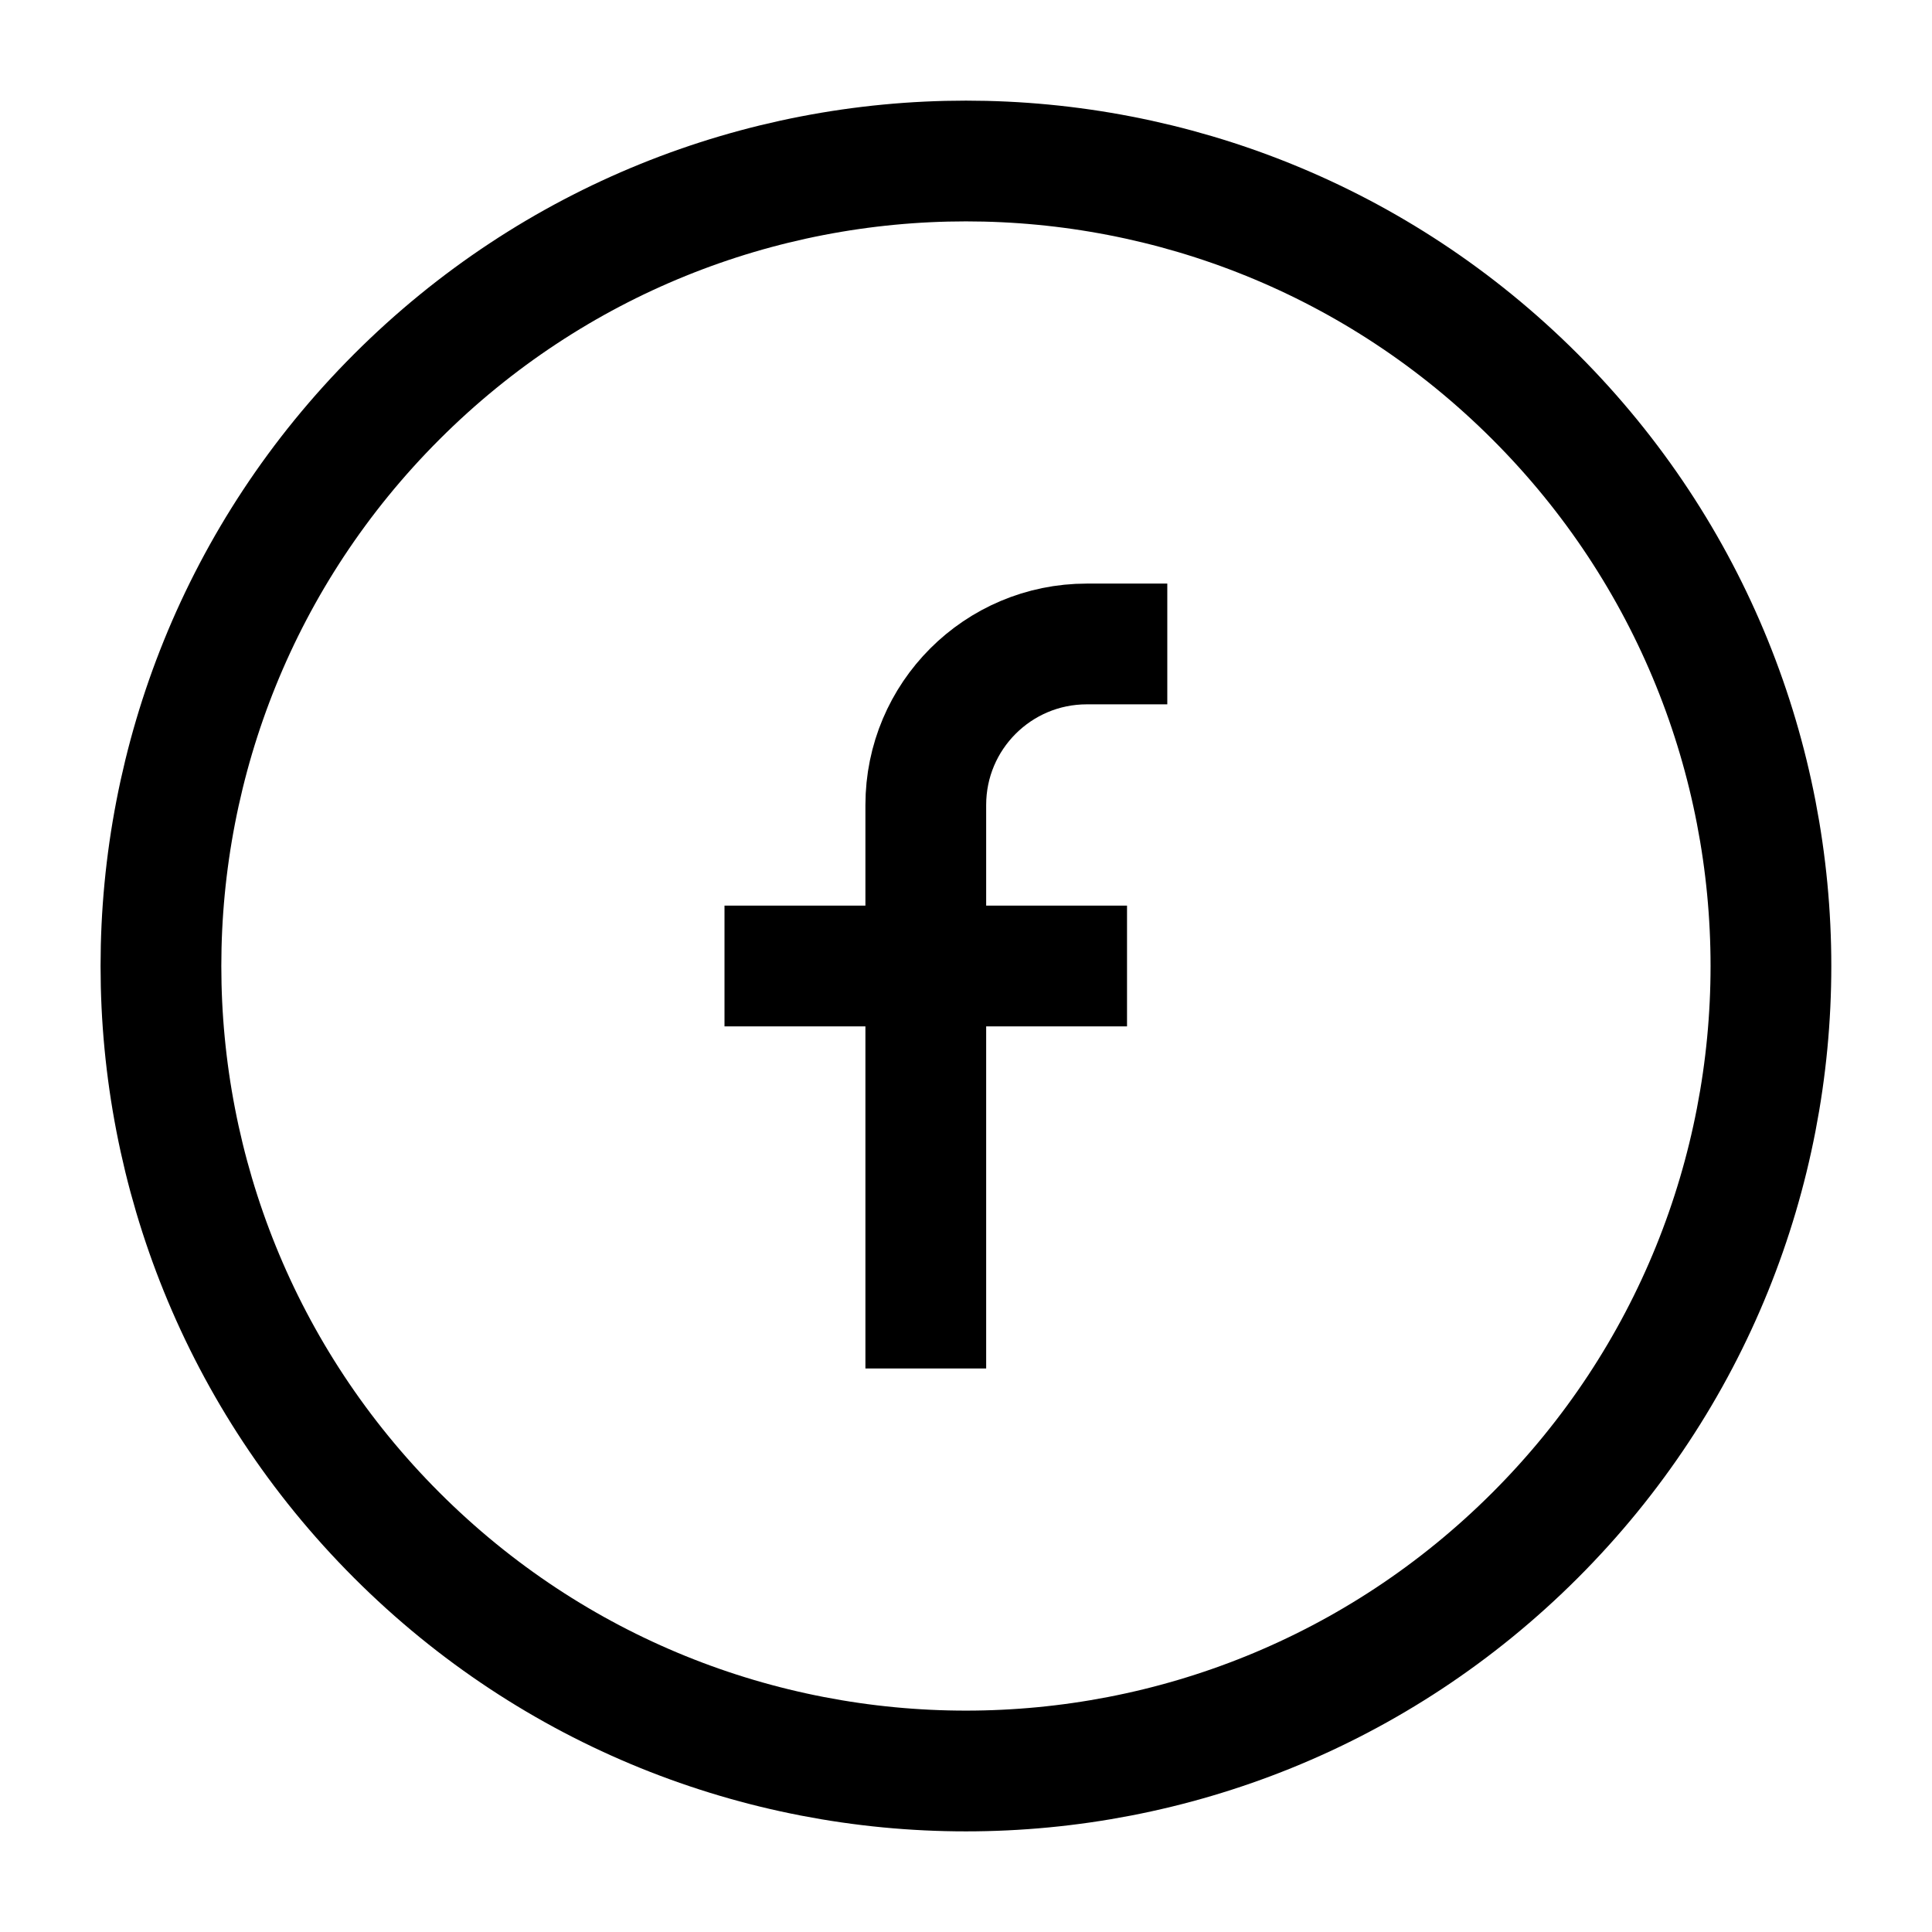
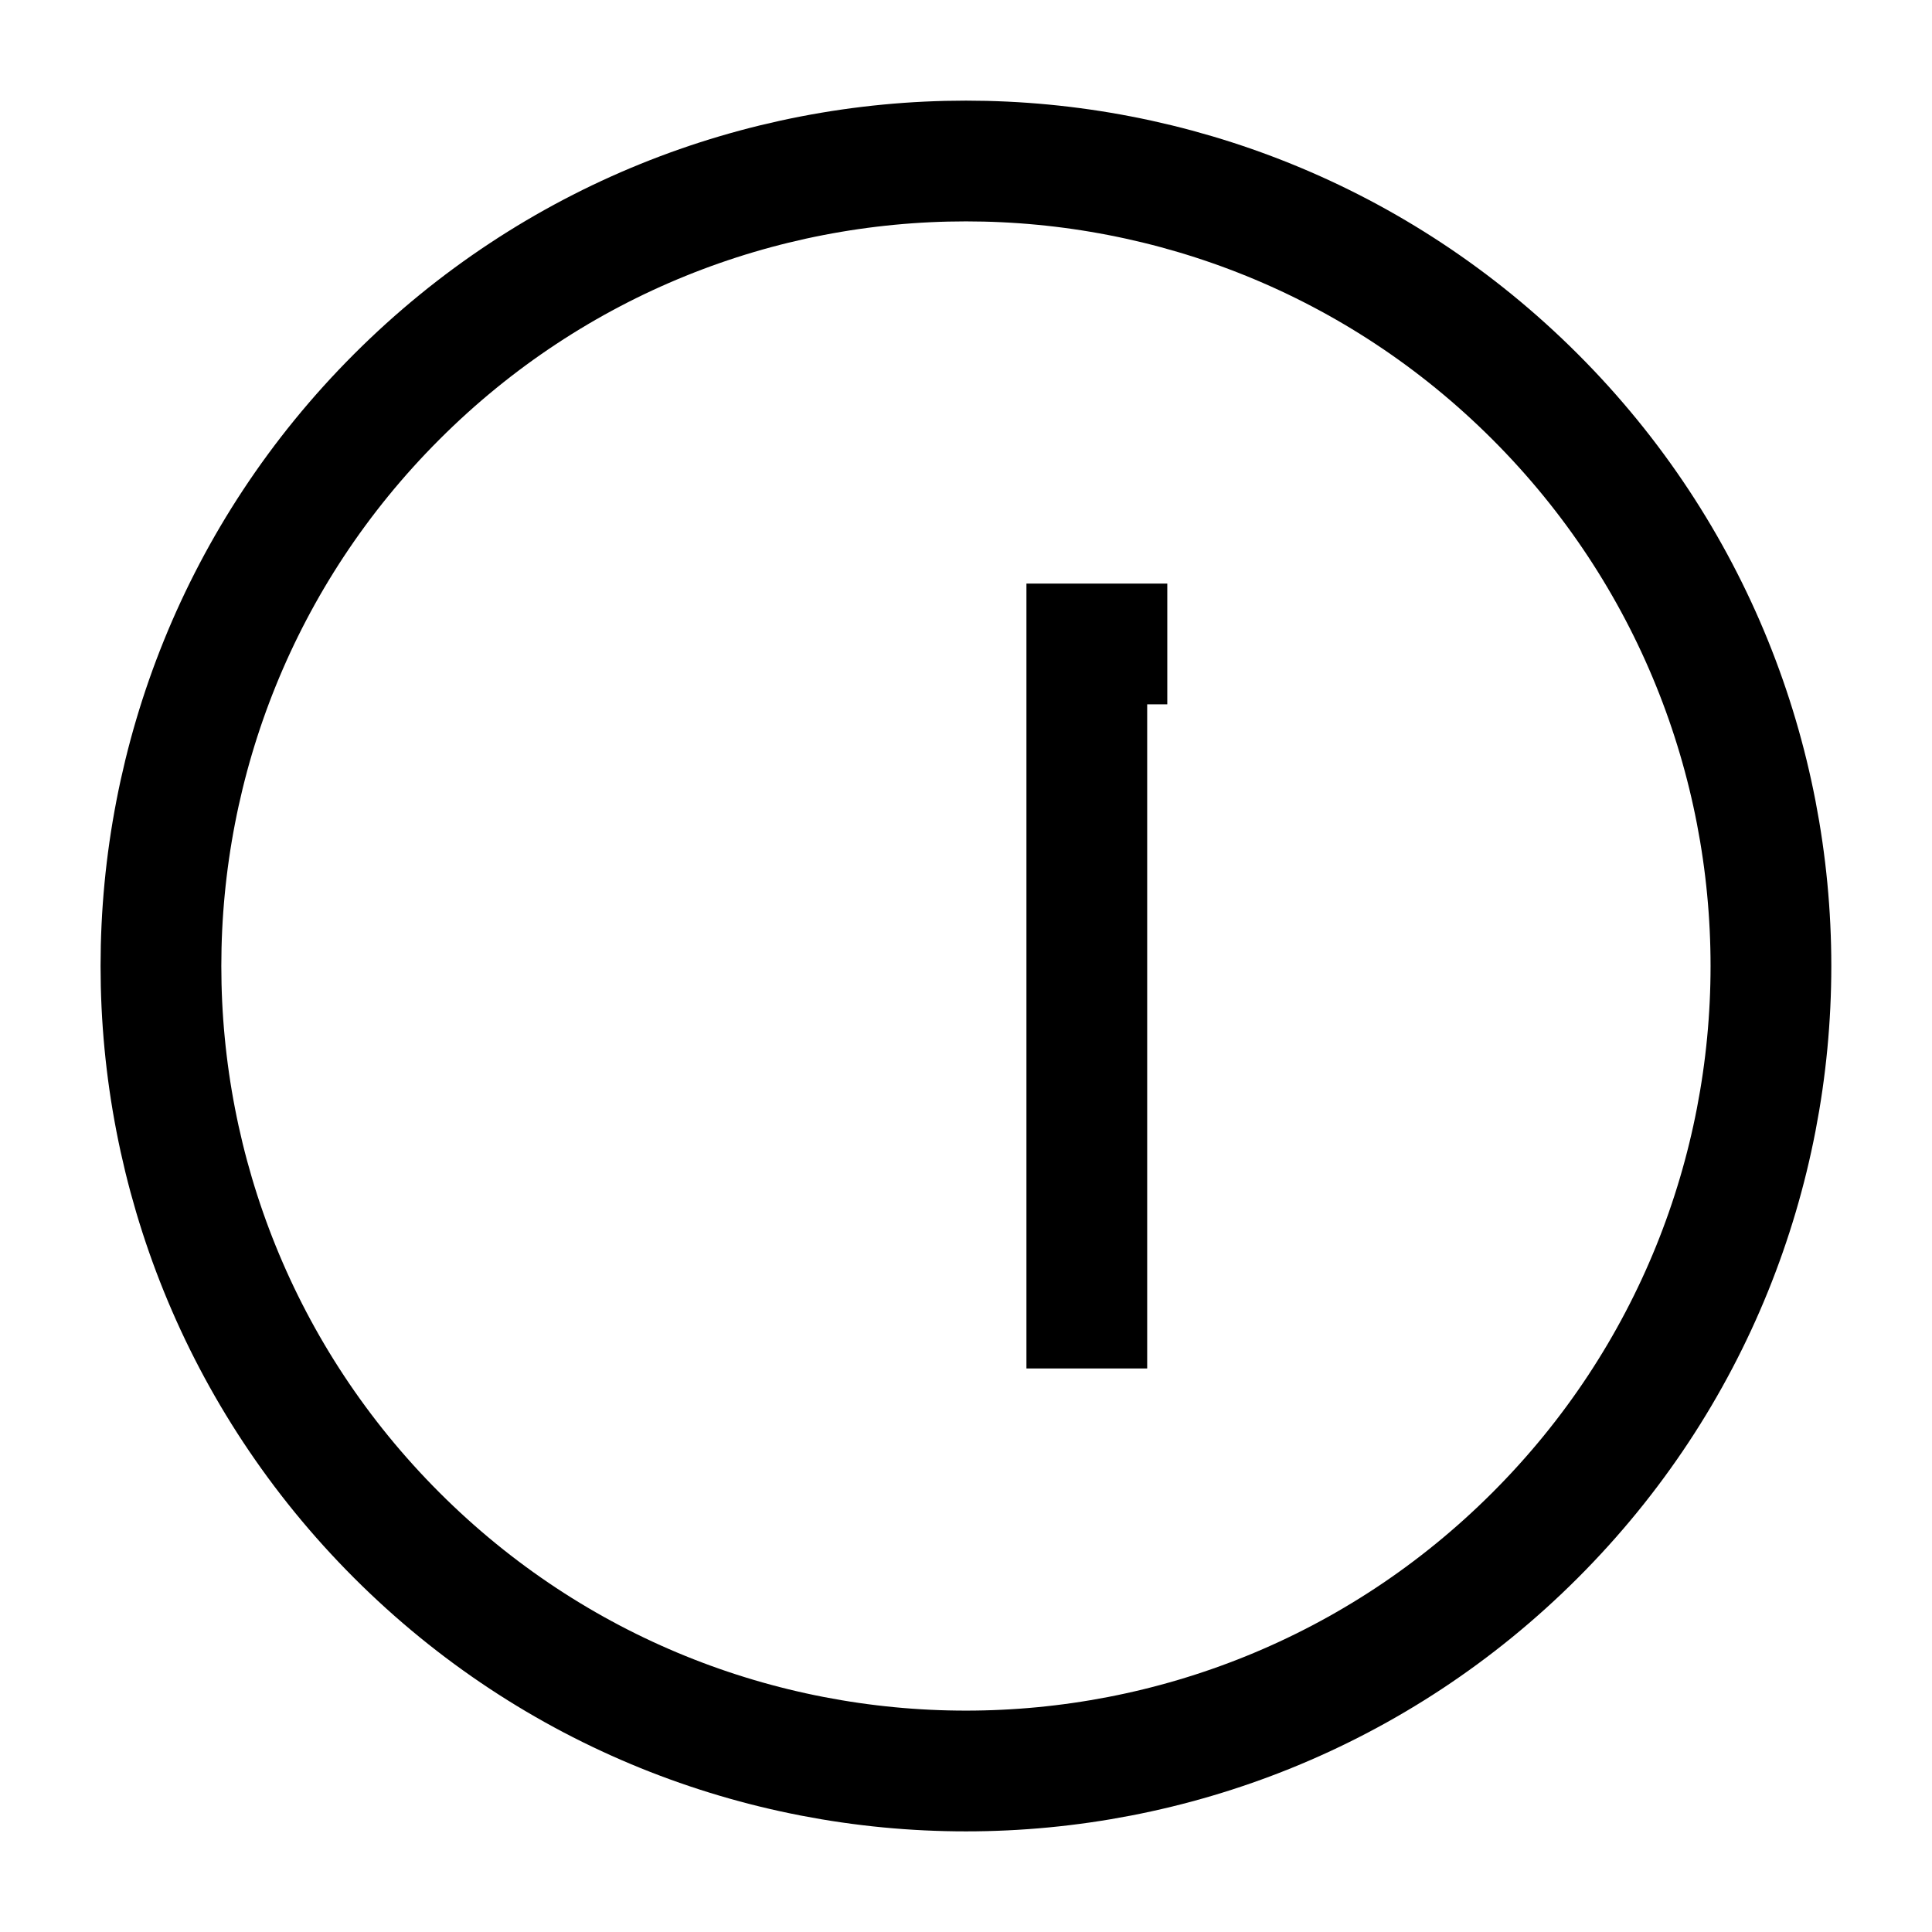
<svg xmlns="http://www.w3.org/2000/svg" width="32" height="32" viewBox="0 0 32 32" fill="none">
-   <path d="M12 16H18.667" stroke="black" stroke-width="2" stroke-linejoin="round" />
  <path d="M25.427 6.572C30.634 11.779 30.634 20.221 25.427 25.428C20.22 30.635 11.778 30.635 6.571 25.428C1.364 20.221 1.364 11.779 6.571 6.572C11.778 1.365 20.22 1.365 25.427 6.572Z" stroke="black" stroke-width="2" stroke-linecap="round" stroke-linejoin="round" />
-   <path d="M19.334 10.666H18.001C16.528 10.666 15.334 11.86 15.334 13.333V22.666" stroke="black" stroke-width="2" />
+   <path d="M19.334 10.666H18.001V22.666" stroke="black" stroke-width="2" />
</svg>